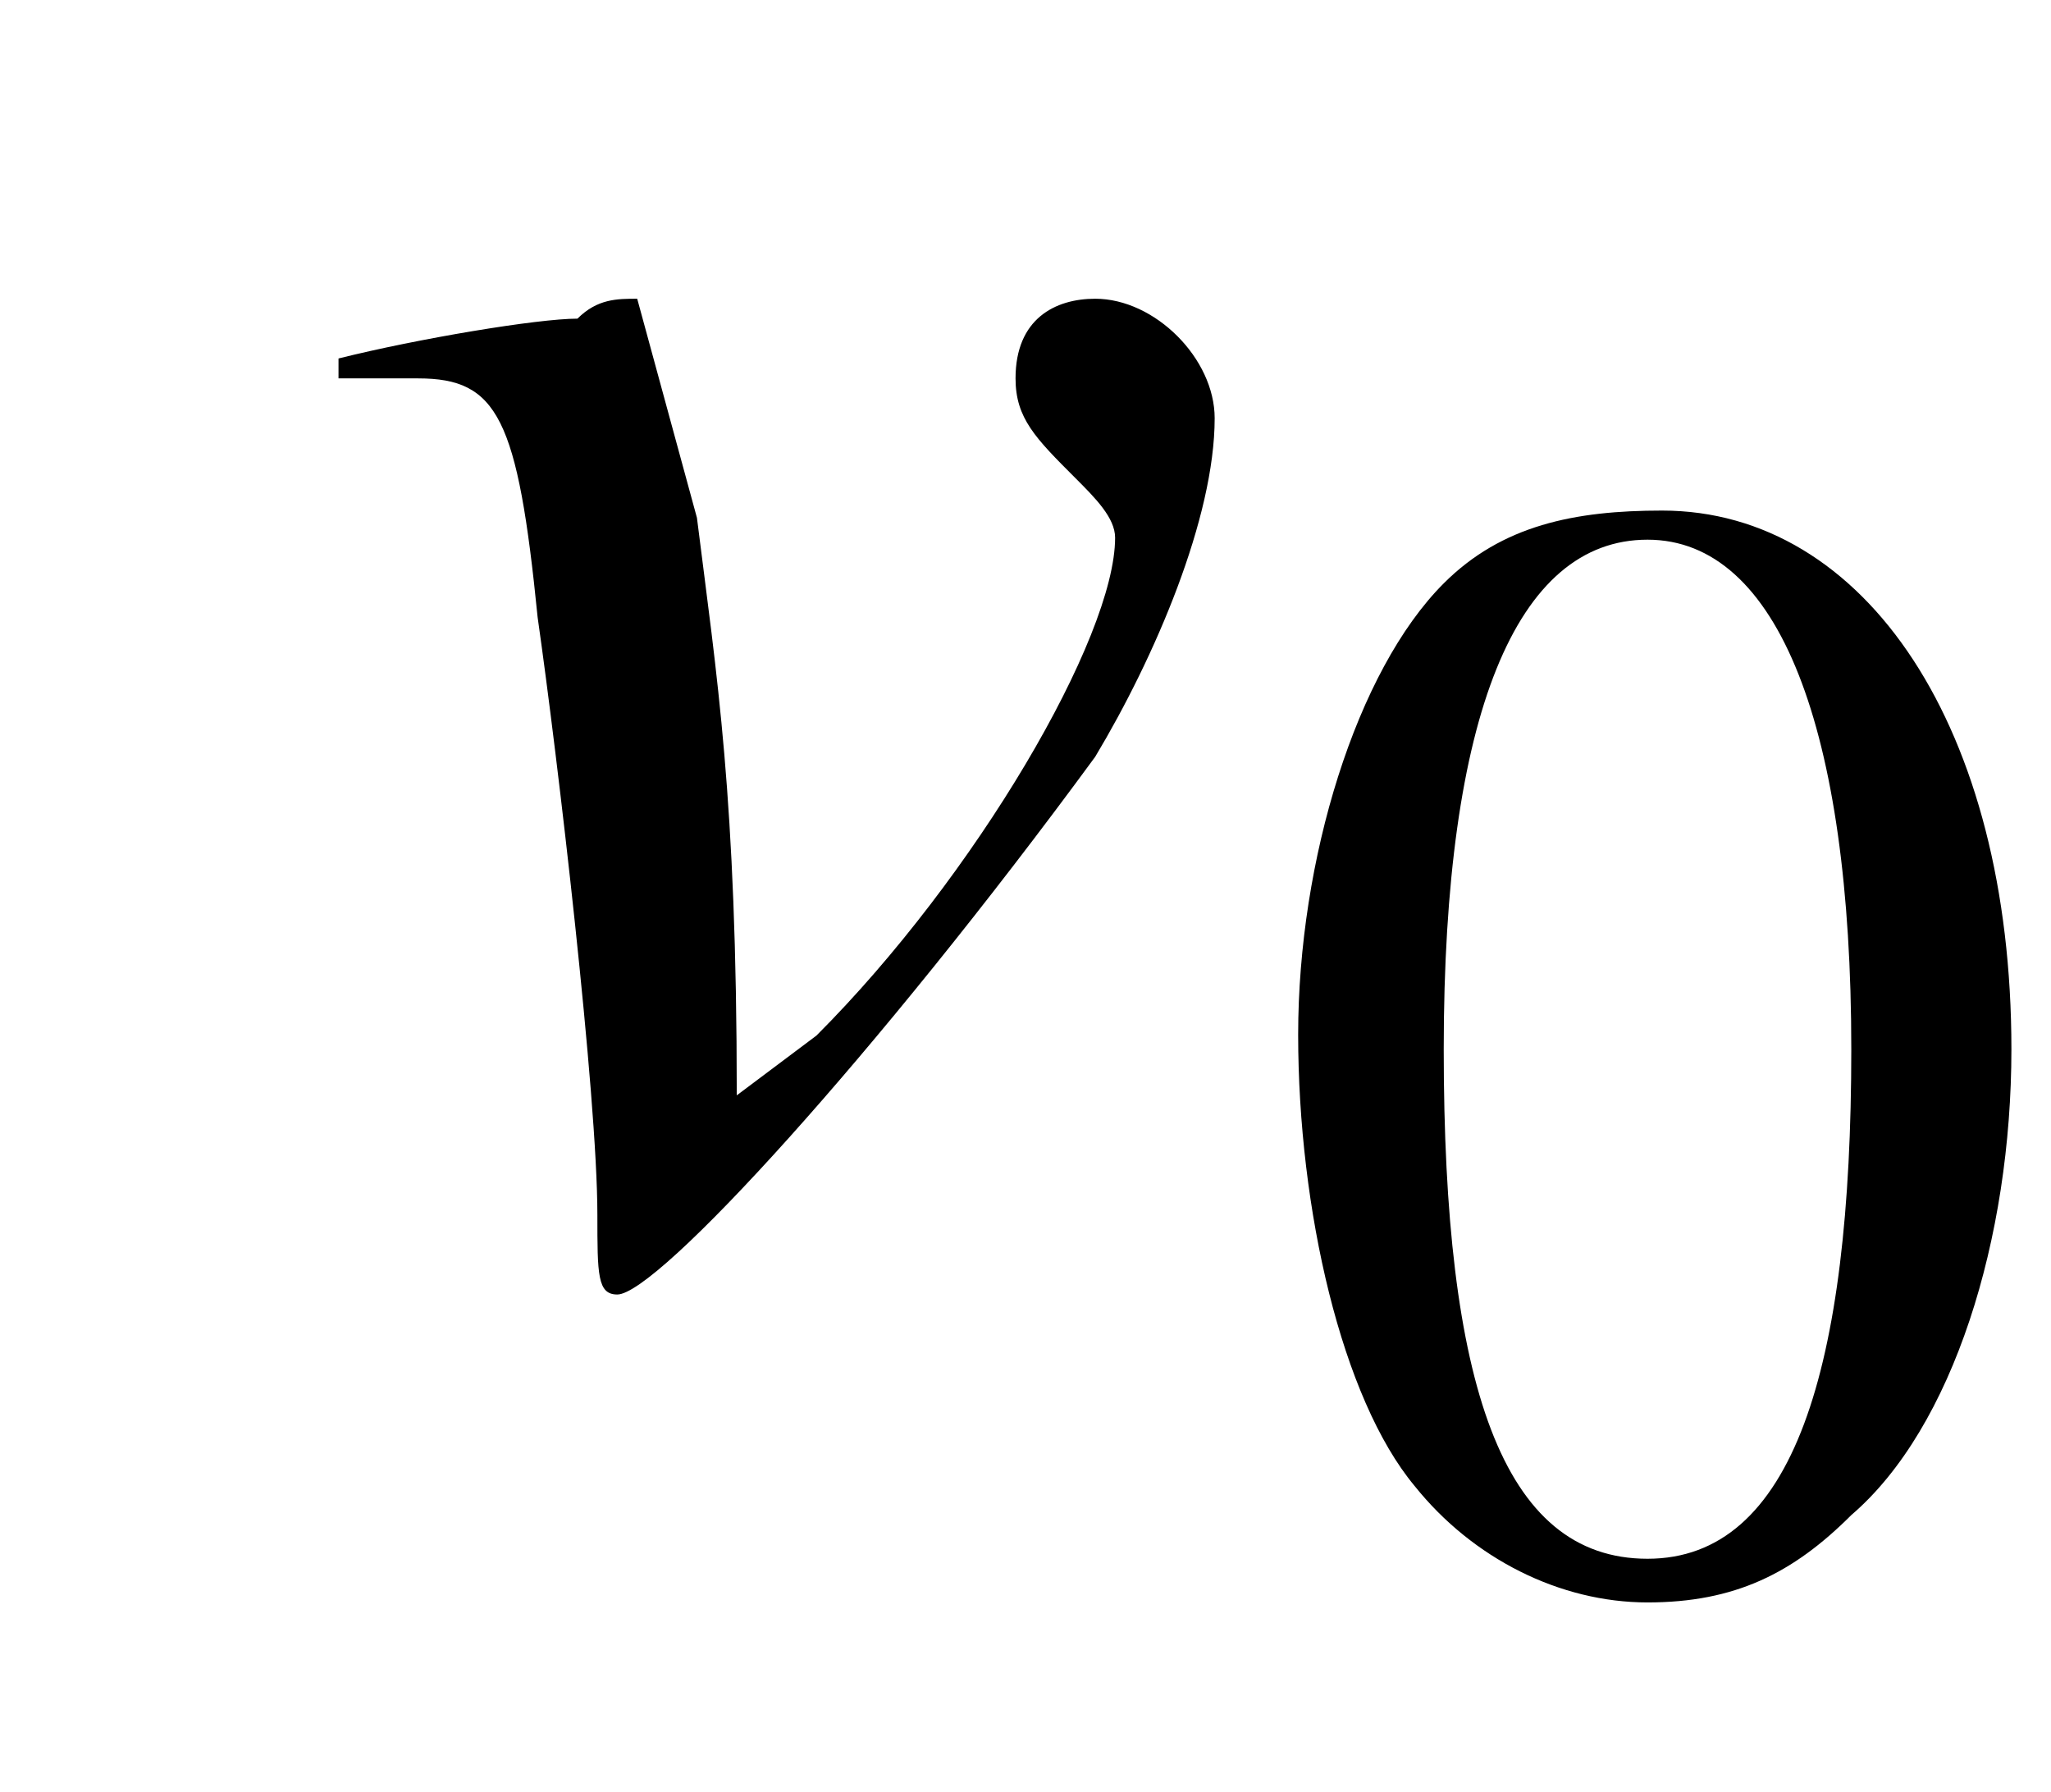
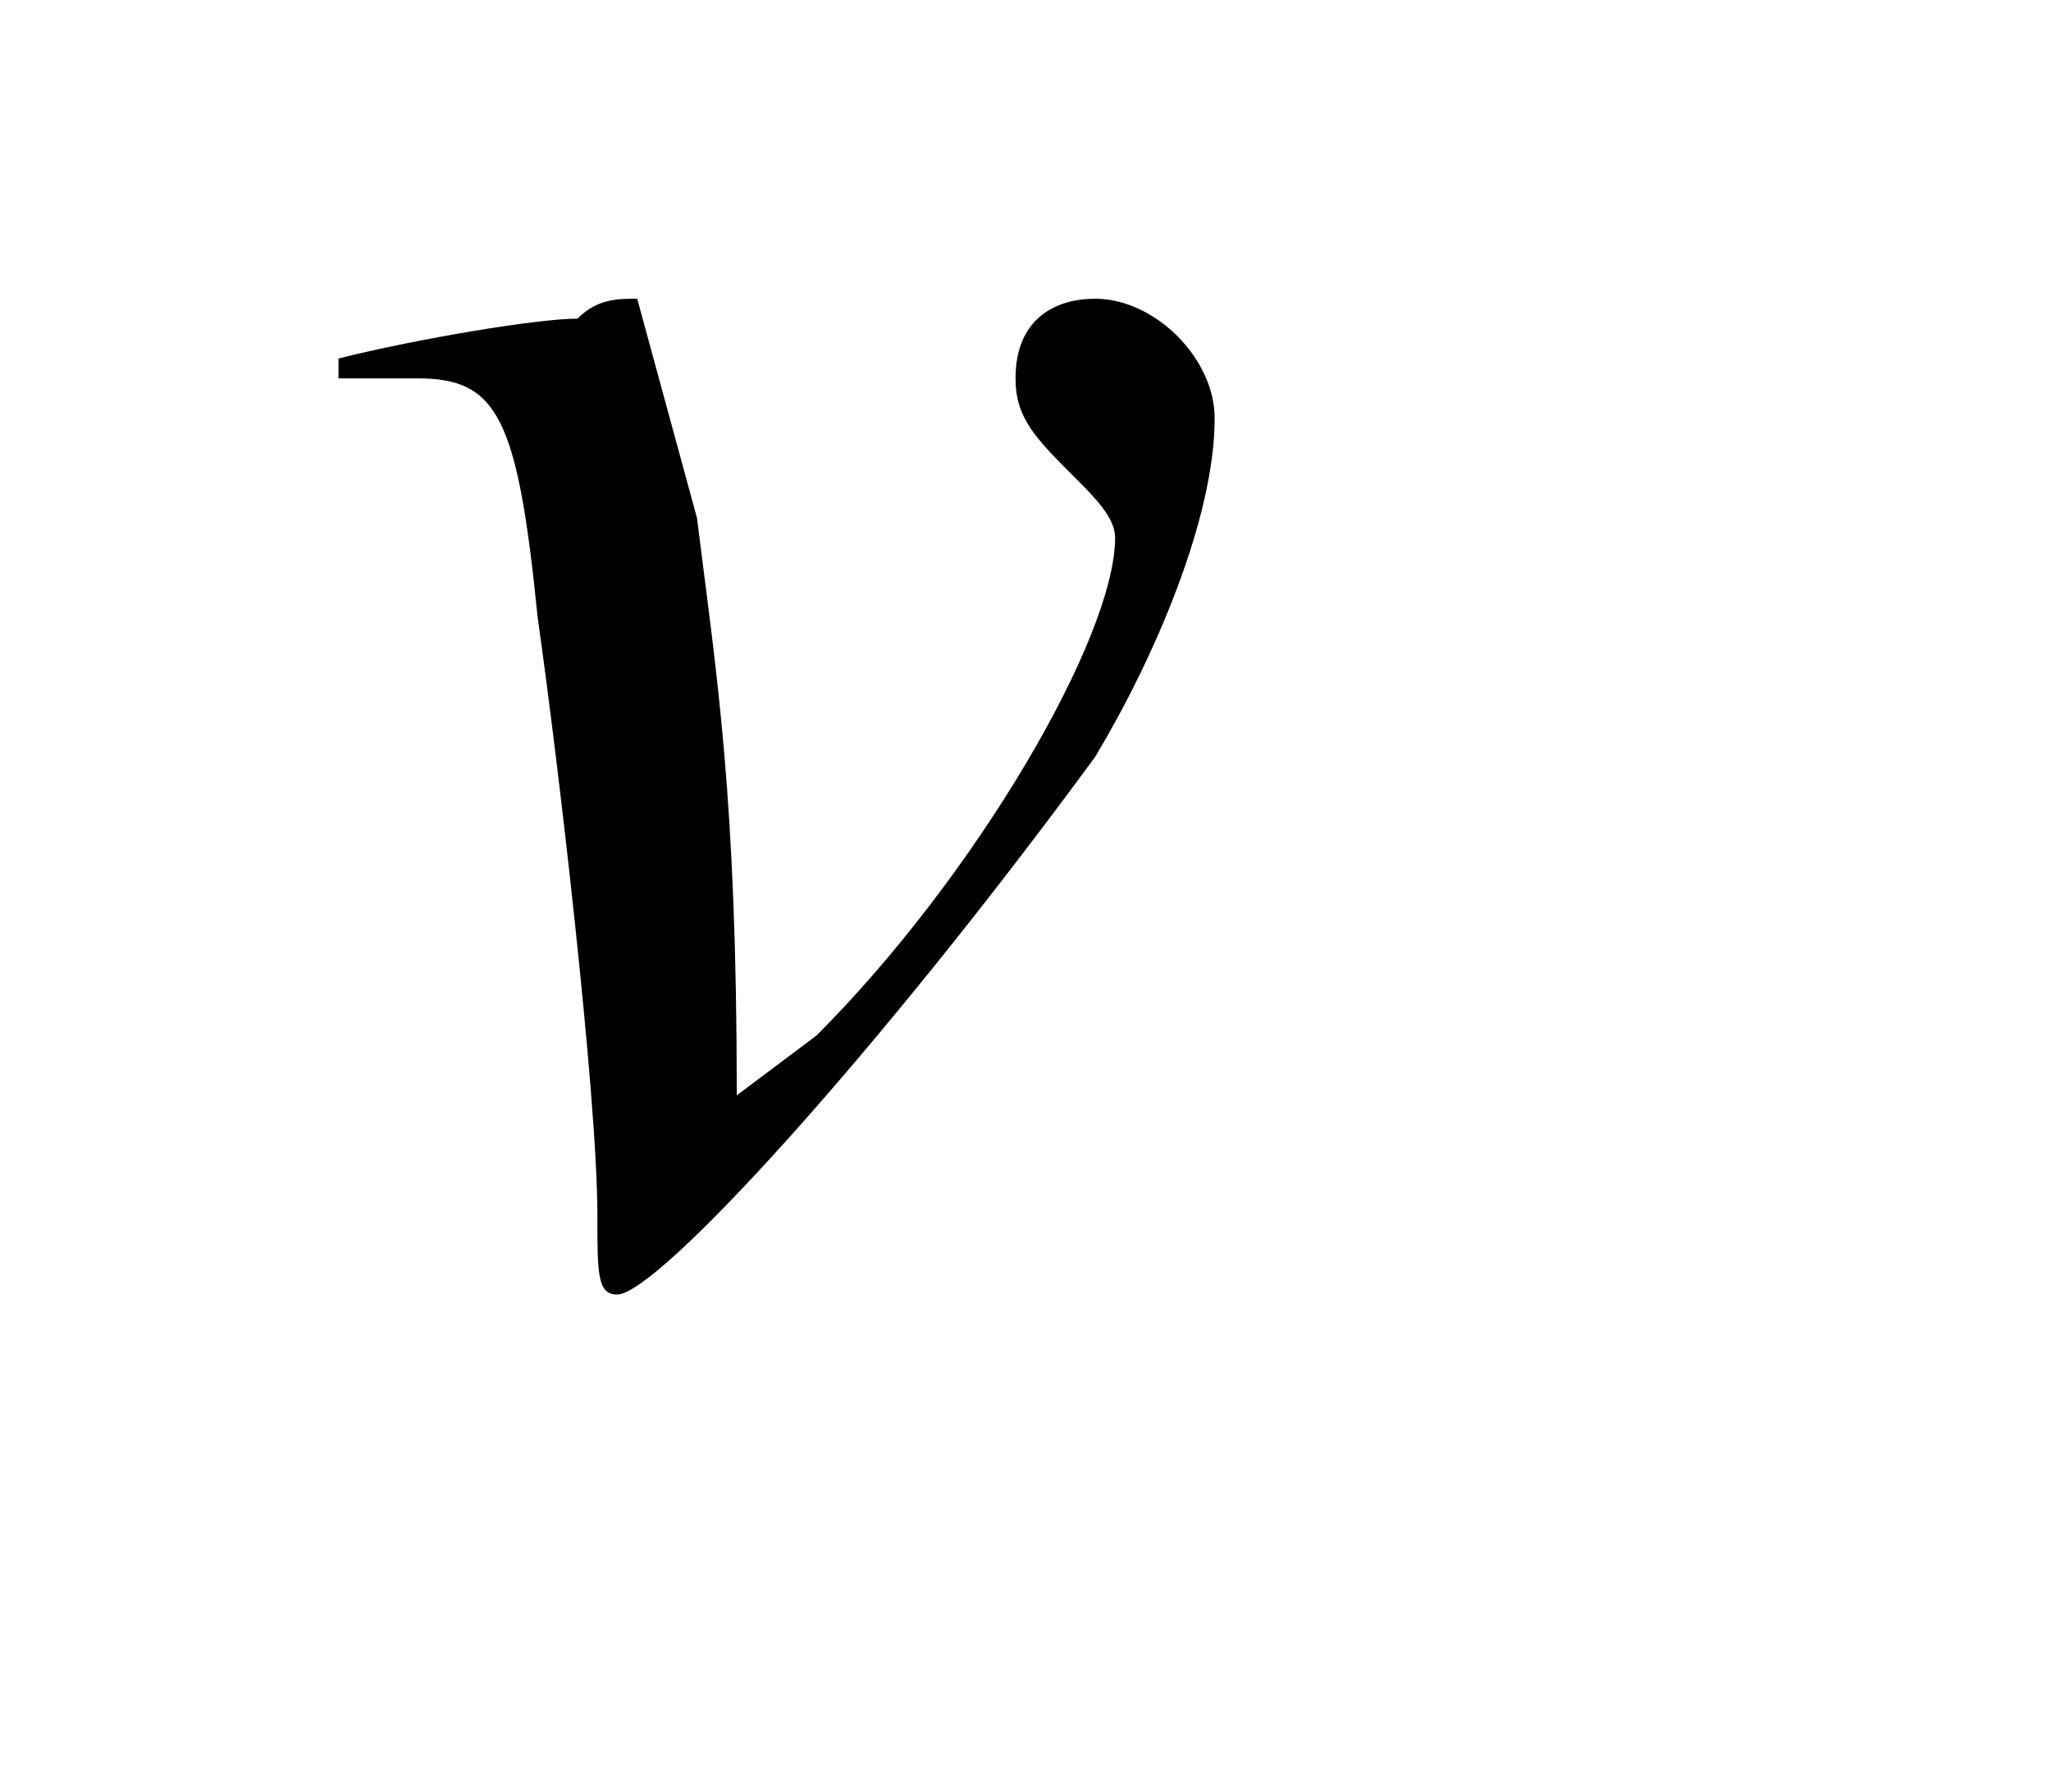
<svg xmlns="http://www.w3.org/2000/svg" xmlns:xlink="http://www.w3.org/1999/xlink" height="9.0pt" version="1.1" viewBox="231.2 76.0 10.3 9.0" width="10.3pt">
  <defs>
-     <path d="M7.2 -2.5C7.3 -2.5 7.5 -2.5 7.5 -2.7S7.3 -2.9 7.2 -2.9H1.3C1.1 -2.9 0.9 -2.9 0.9 -2.7S1.1 -2.5 1.3 -2.5H7.2Z" id="g1-0" />
-     <path d="M2.8 -7.3C2.2 -7.3 1.7 -7.2 1.3 -6.8C0.7 -6.2 0.3 -4.9 0.3 -3.7C0.3 -2.5 0.6 -1.2 1.1 -0.6C1.5 -0.1 2.1 0.2 2.7 0.2C3.3 0.2 3.7 0 4.1 -0.4C4.8 -1 5.2 -2.3 5.2 -3.6C5.2 -5.8 4.2 -7.3 2.8 -7.3ZM2.7 -7.1C3.6 -7.1 4.1 -5.8 4.1 -3.6S3.7 -0.1 2.7 -0.1S1.3 -1.3 1.3 -3.6C1.3 -5.9 1.8 -7.1 2.7 -7.1Z" id="g3-48" />
    <use id="g11-48" transform="scale(0.731)" xlink:href="#g3-48" />
    <path d="M0.2 -4.4C0.3 -4.4 0.4 -4.4 0.6 -4.4C1 -4.4 1.1 -4.2 1.2 -3.2C1.3 -2.5 1.5 -0.8 1.5 -0.2C1.5 0.1 1.5 0.2 1.6 0.2C1.8 0.2 2.9 -1 4 -2.5C4.3 -3 4.6 -3.7 4.6 -4.2C4.6 -4.5 4.3 -4.8 4 -4.8C3.8 -4.8 3.6 -4.7 3.6 -4.4C3.6 -4.2 3.7 -4.1 3.9 -3.9C4 -3.8 4.1 -3.7 4.1 -3.6C4.1 -3.1 3.4 -1.9 2.6 -1.1L2.2 -0.8C2.2 -2.3 2.1 -2.9 2 -3.7C1.7 -4.8 1.7 -4.8 1.7 -4.8C1.6 -4.8 1.5 -4.8 1.4 -4.7C1.2 -4.7 0.6 -4.6 0.2 -4.5V-4.4Z" id="g8-118" />
  </defs>
  <g id="page1">
    <use x="232.7" xlink:href="#g8-118" y="82.3" />
    <use x="237.5" xlink:href="#g11-48" y="83.9" />
  </g>
</svg>